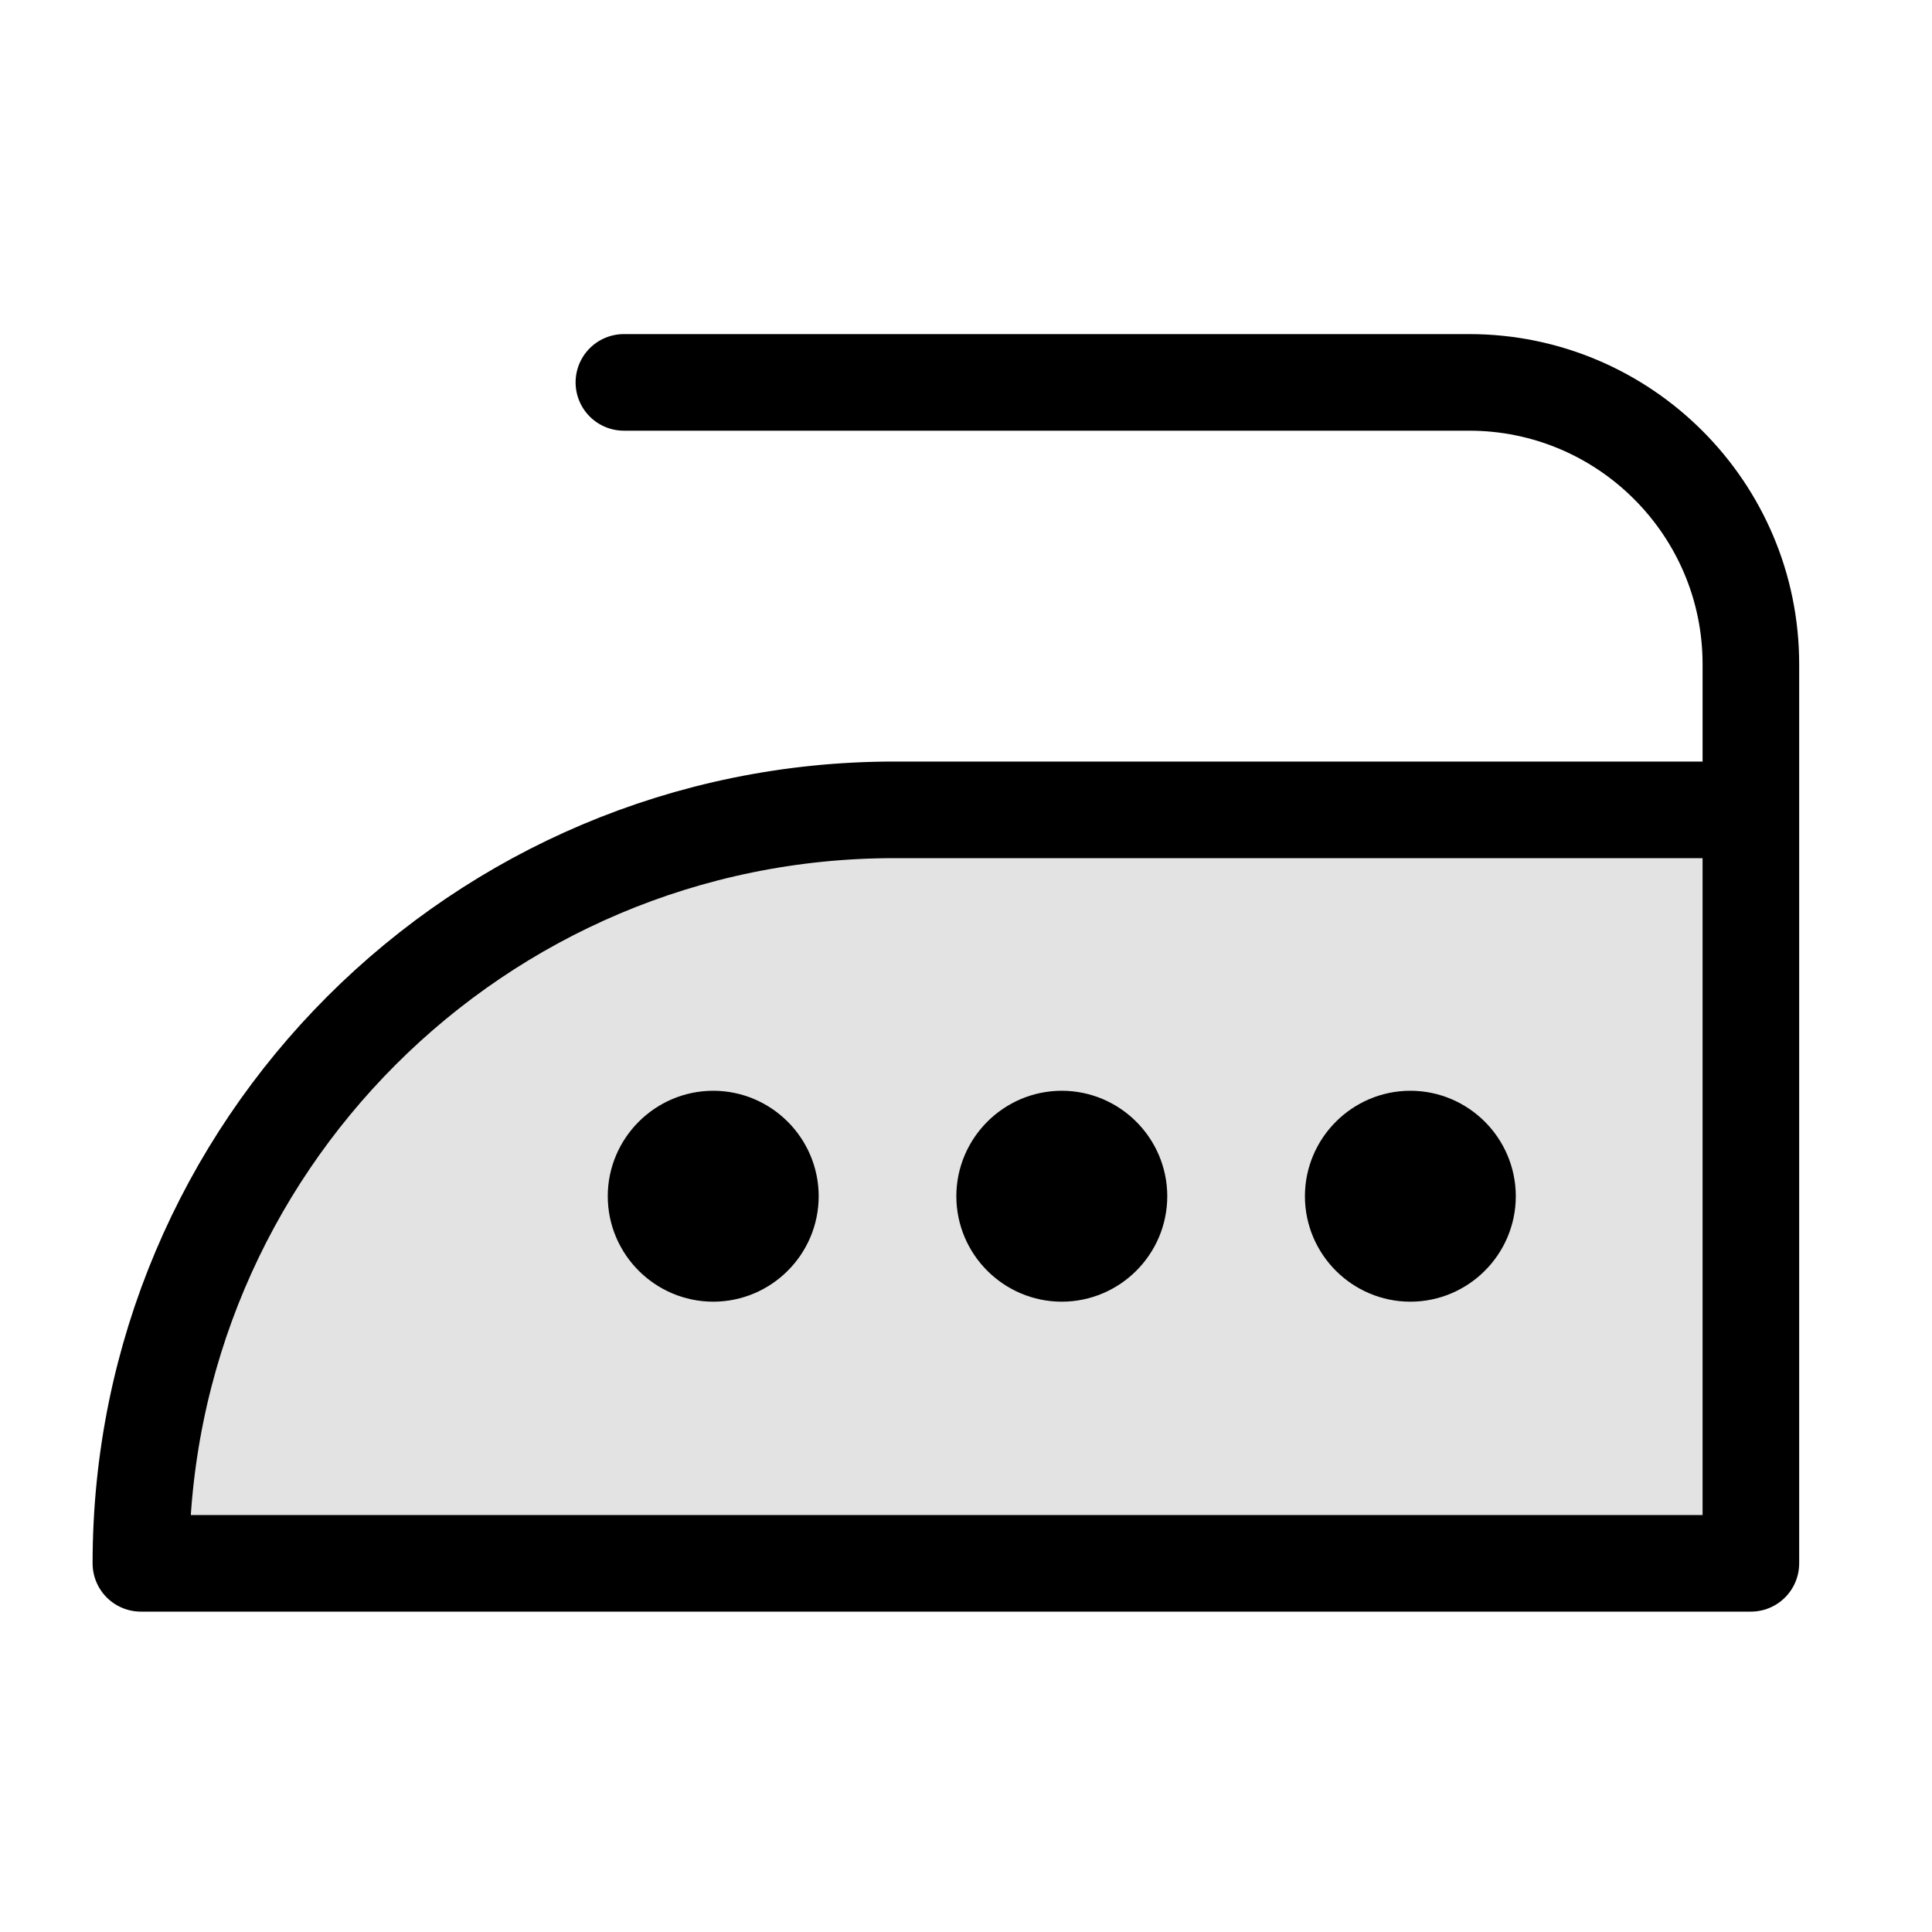
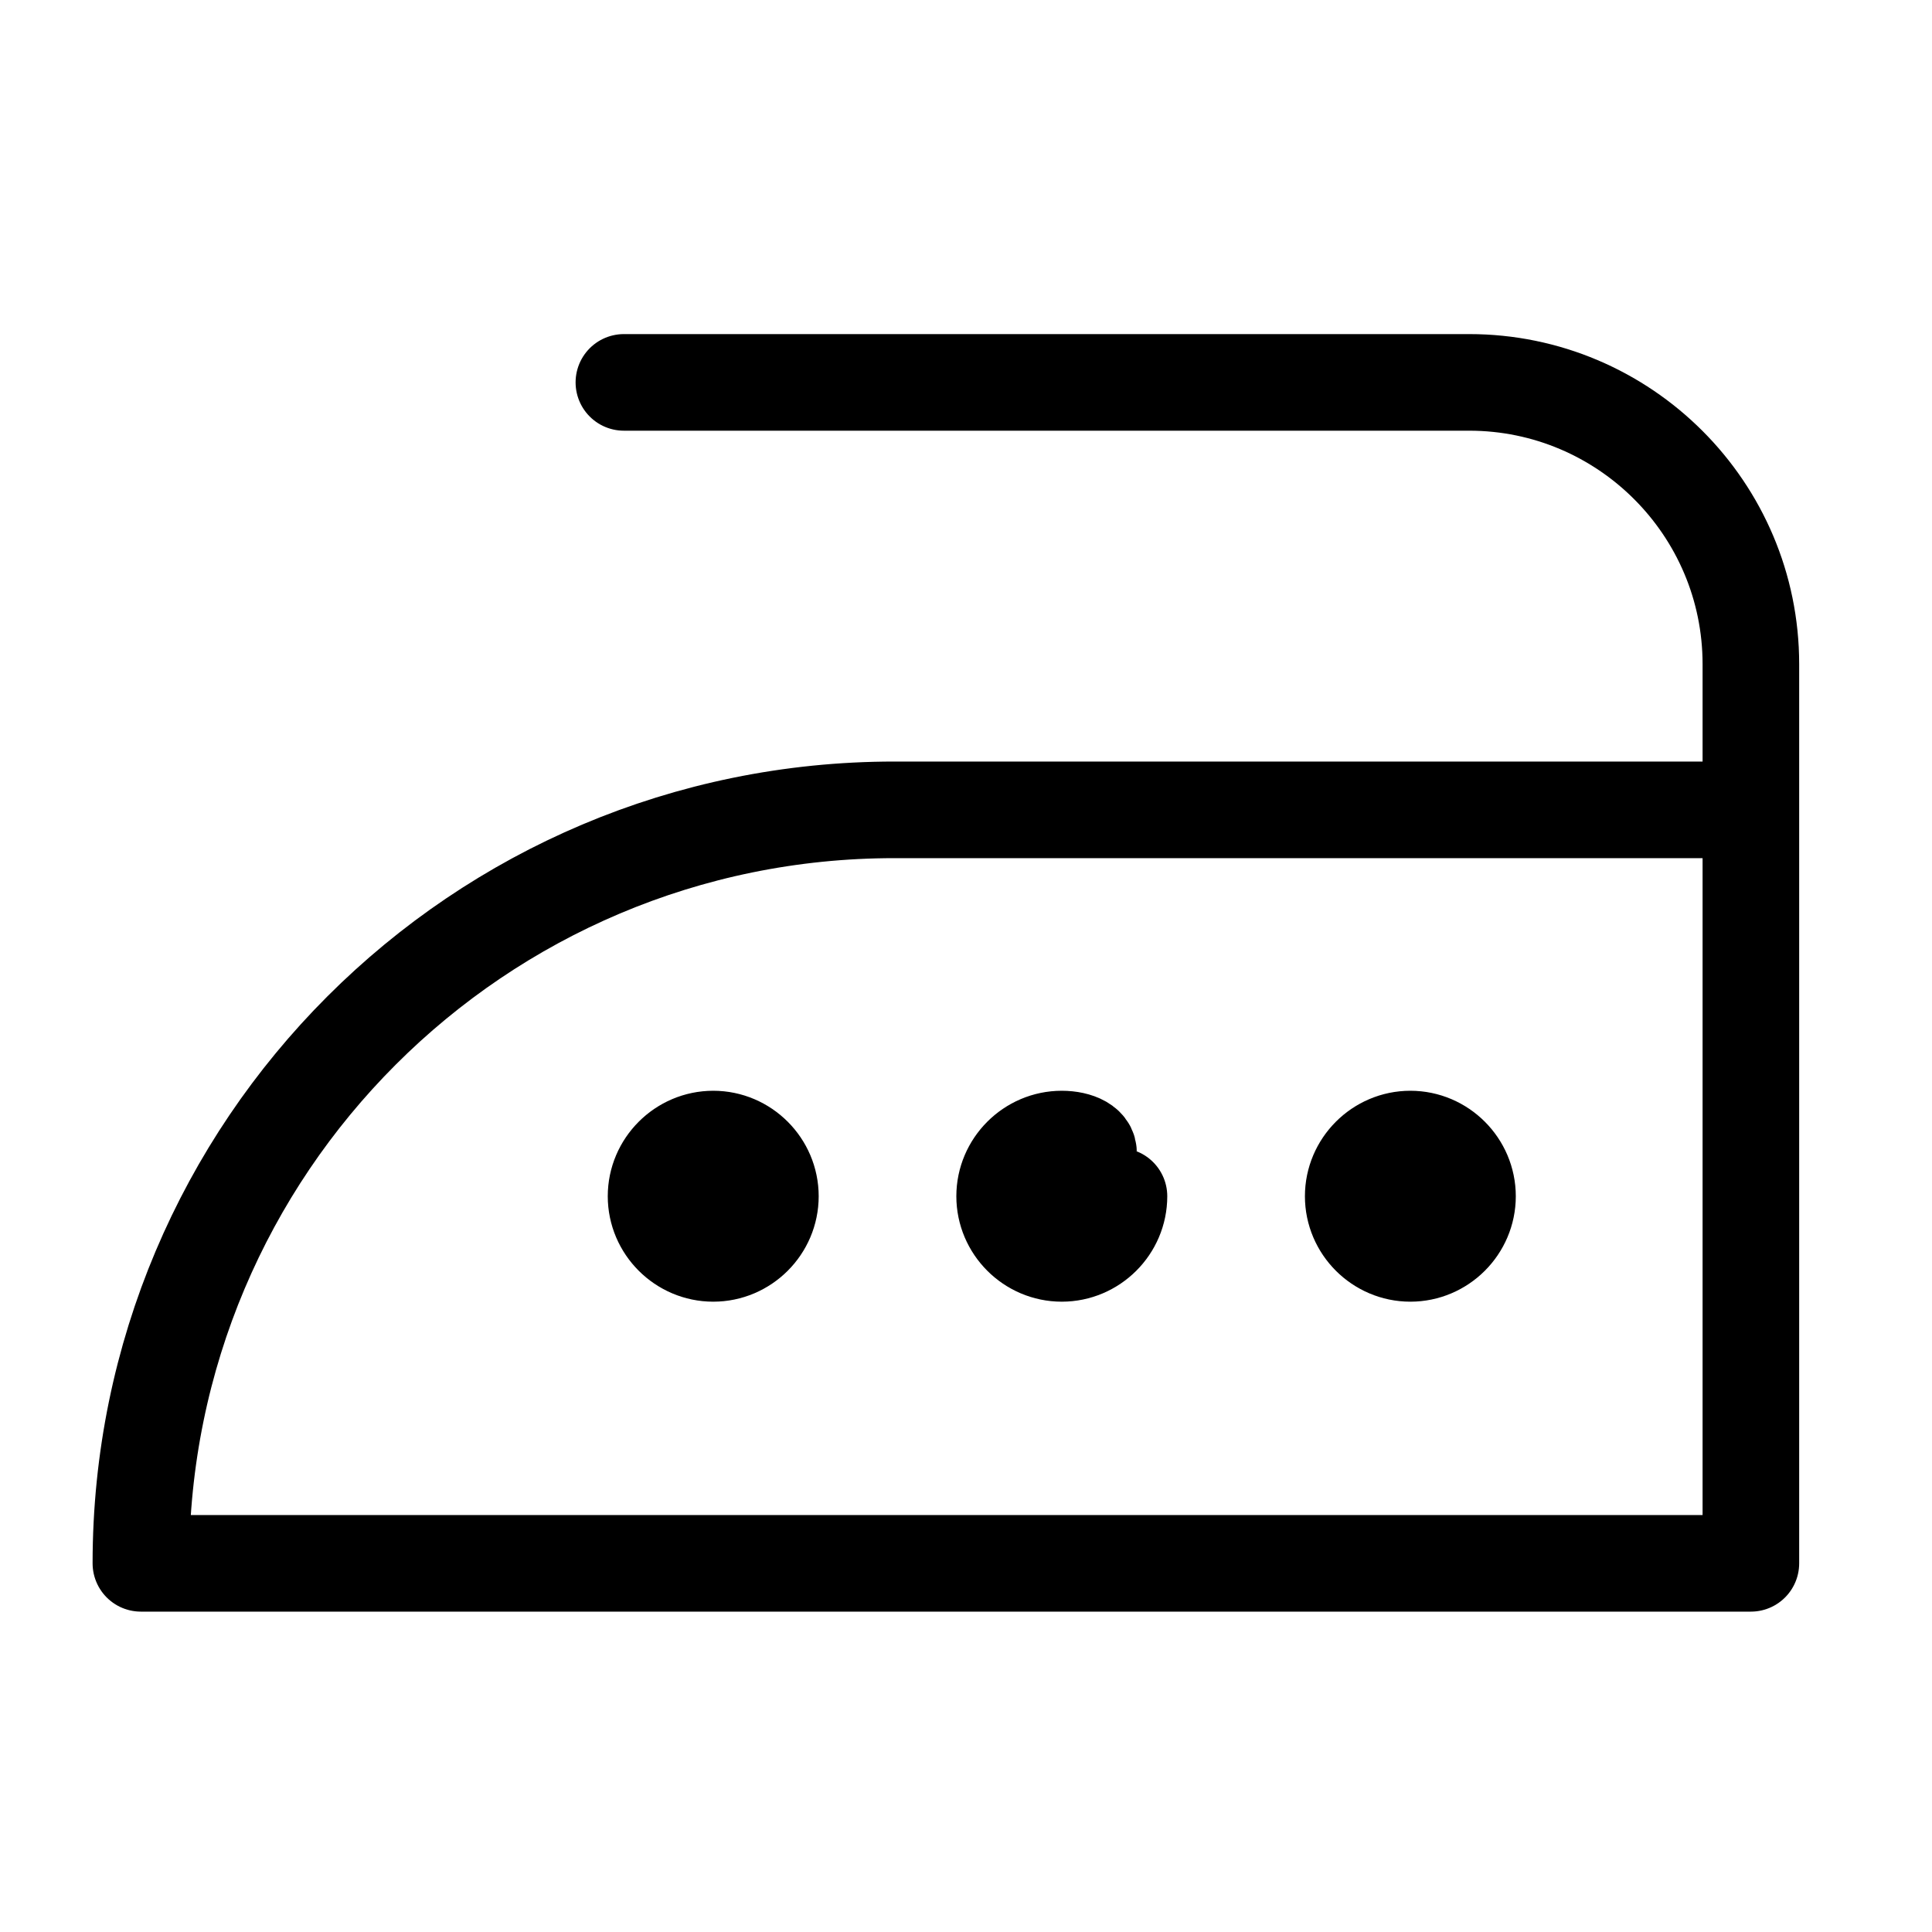
<svg xmlns="http://www.w3.org/2000/svg" fill="none" viewBox="0 0 40 40" height="40" width="40">
-   <path stroke="black" fill="#E3E3E3" d="M18.6 16.683H36.25V32.367H2.917C2.917 23.717 9.95 16.683 18.6 16.683Z" />
-   <path stroke-linejoin="round" stroke-linecap="round" stroke-width="2" stroke="black" d="M12.917 7.917H30.417C33.633 7.917 36.25 10.533 36.25 13.75V32.367H2.917C2.917 23.75 9.9 16.767 18.517 16.767H35.65M15.95 24.767C15.95 25.417 15.417 25.95 14.767 25.95C14.117 25.95 13.583 25.417 13.583 24.767M15.95 24.767C15.95 24.117 15.417 23.583 14.767 23.583C14.117 23.583 13.583 24.117 13.583 24.767M15.95 24.767H13.583M23.167 24.767C23.167 25.417 22.633 25.95 21.983 25.95C21.333 25.95 20.8 25.417 20.8 24.767M23.167 24.767C23.167 24.117 22.633 23.583 21.983 23.583C21.333 23.583 20.8 24.117 20.8 24.767M23.167 24.767H20.8M30.383 24.767C30.383 25.417 29.85 25.95 29.2 25.95C28.55 25.95 28.017 25.417 28.017 24.767M30.383 24.767C30.383 24.117 29.85 23.583 29.2 23.583C28.55 23.583 28.017 24.117 28.017 24.767M30.383 24.767H28.017" />
+   <path stroke-linejoin="round" stroke-linecap="round" stroke-width="2" stroke="black" d="M12.917 7.917H30.417C33.633 7.917 36.25 10.533 36.25 13.75V32.367H2.917C2.917 23.75 9.9 16.767 18.517 16.767H35.65M15.95 24.767C15.95 25.417 15.417 25.95 14.767 25.95C14.117 25.95 13.583 25.417 13.583 24.767M15.95 24.767C15.95 24.117 15.417 23.583 14.767 23.583C14.117 23.583 13.583 24.117 13.583 24.767M15.95 24.767H13.583M23.167 24.767C23.167 25.417 22.633 25.95 21.983 25.95C21.333 25.95 20.8 25.417 20.8 24.767C23.167 24.117 22.633 23.583 21.983 23.583C21.333 23.583 20.8 24.117 20.8 24.767M23.167 24.767H20.8M30.383 24.767C30.383 25.417 29.85 25.95 29.2 25.95C28.55 25.95 28.017 25.417 28.017 24.767M30.383 24.767C30.383 24.117 29.85 23.583 29.2 23.583C28.55 23.583 28.017 24.117 28.017 24.767M30.383 24.767H28.017" />
</svg>